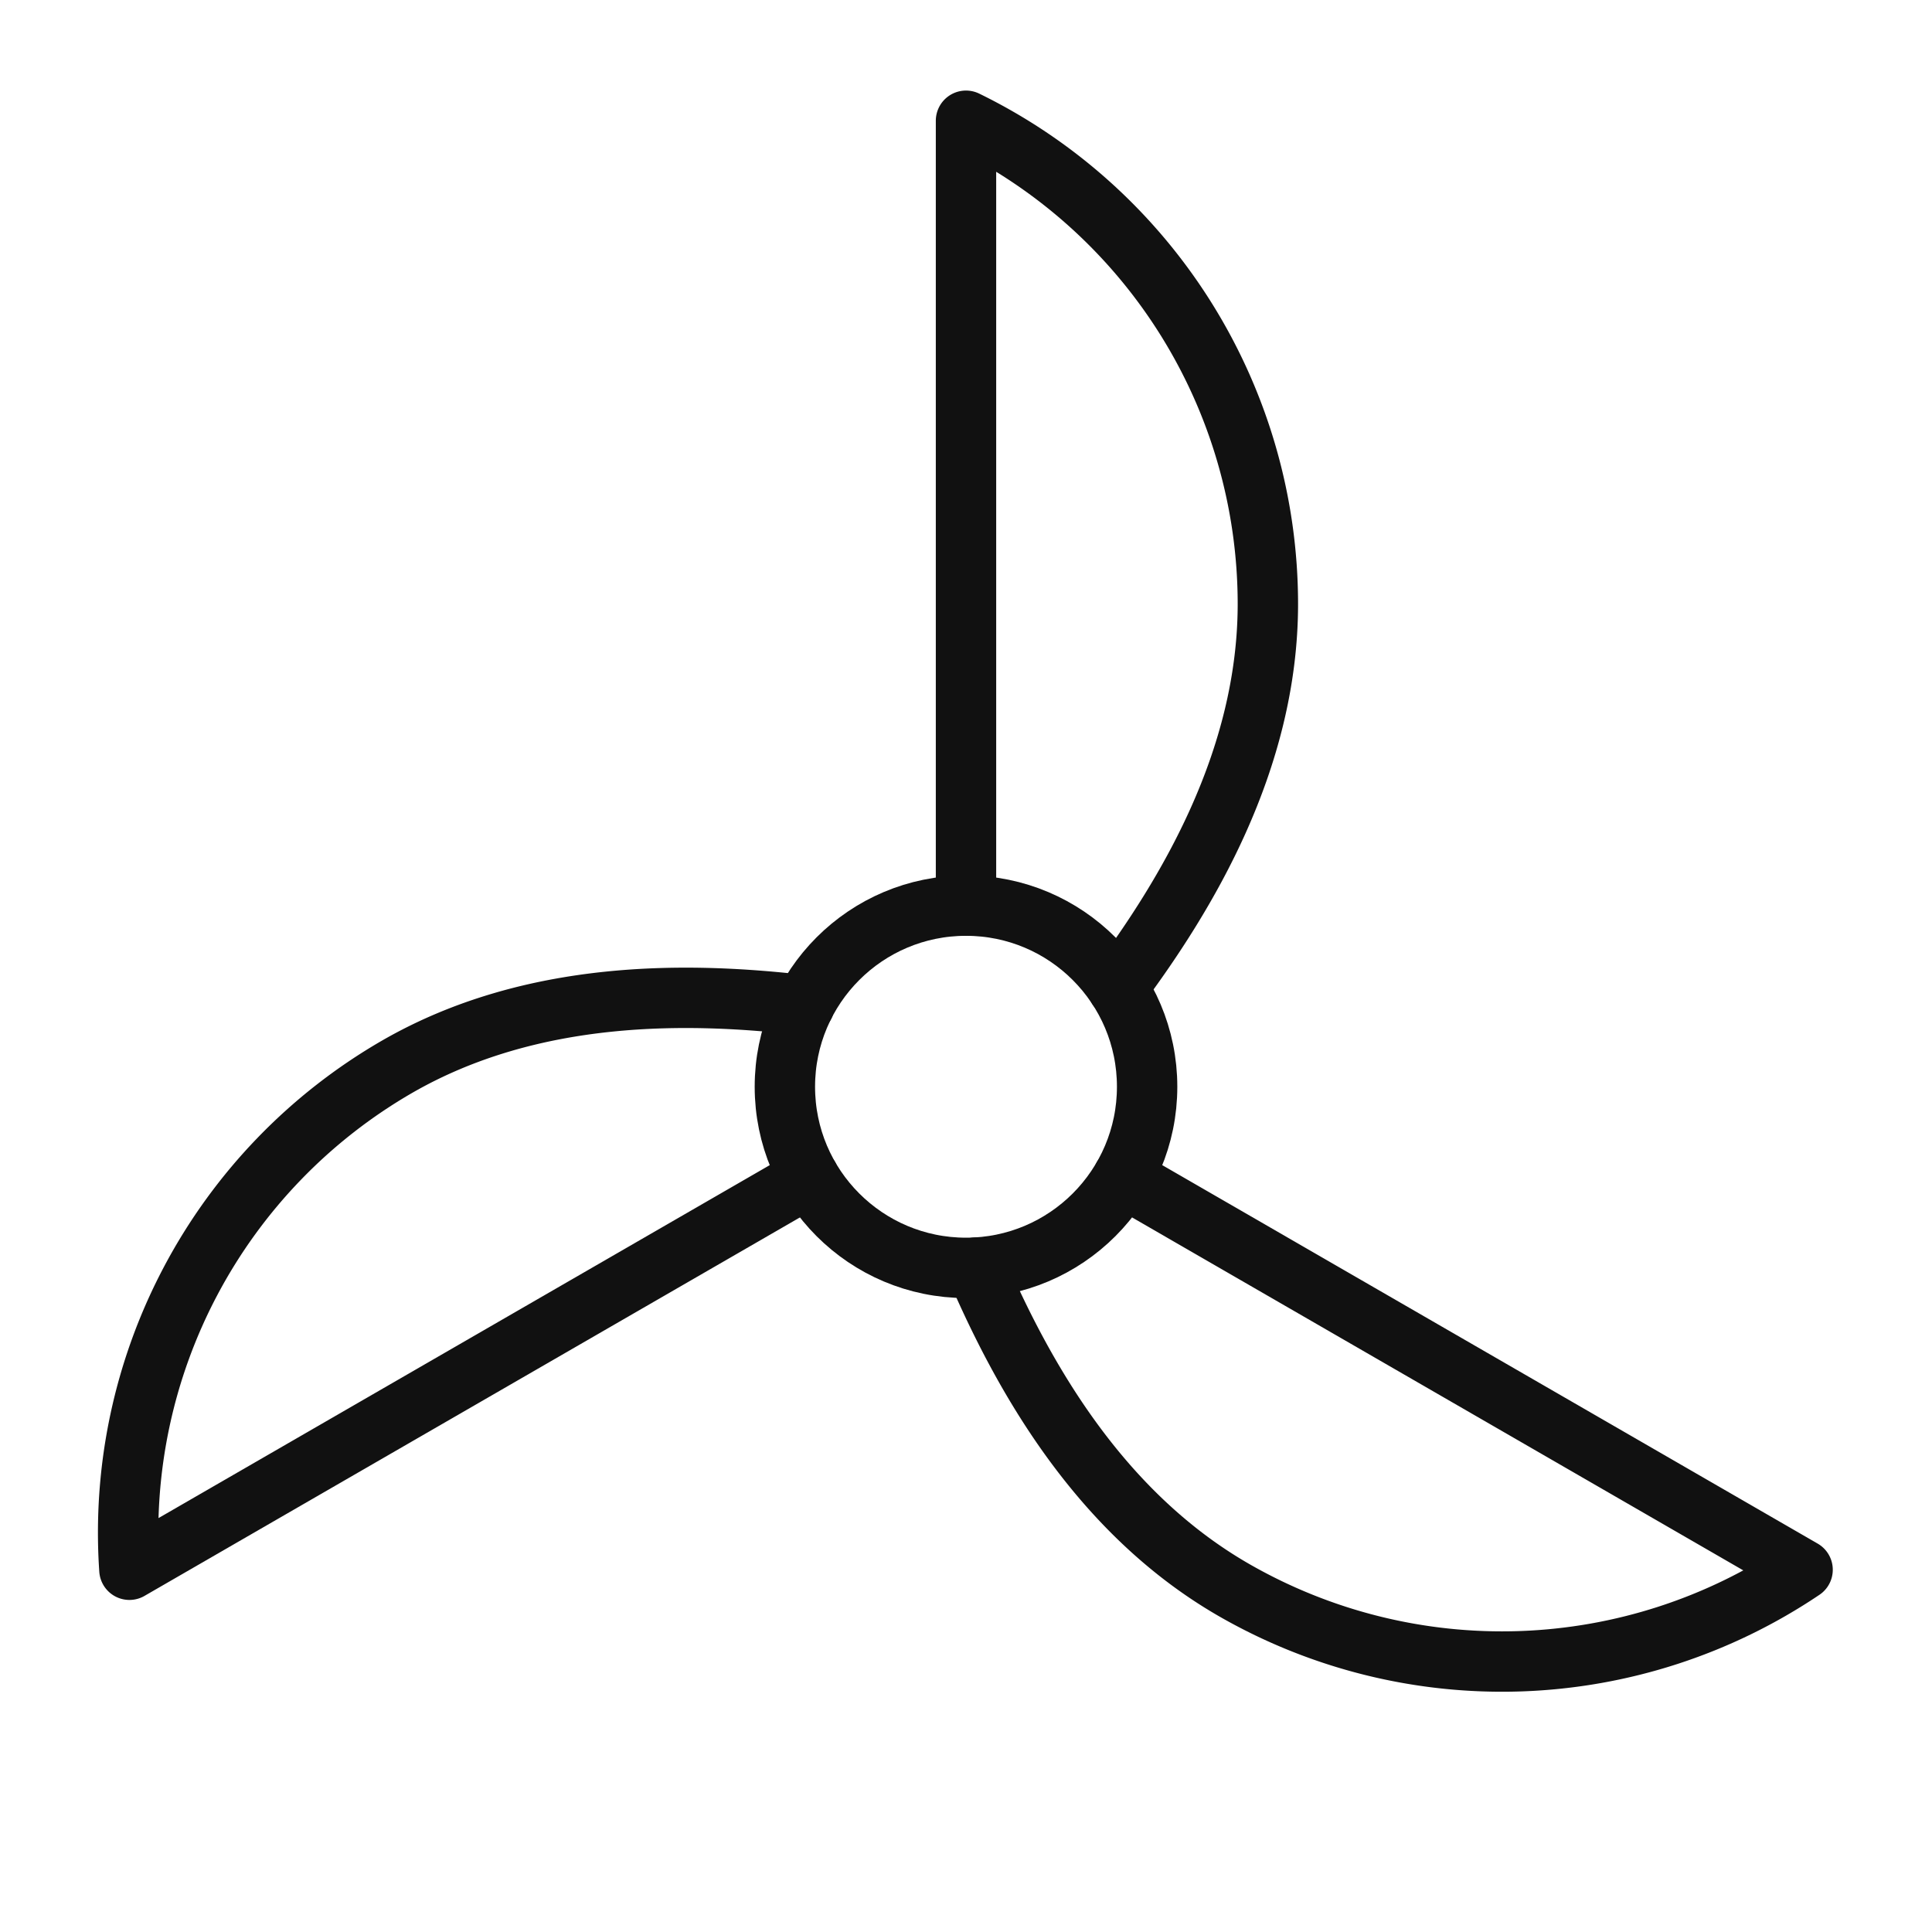
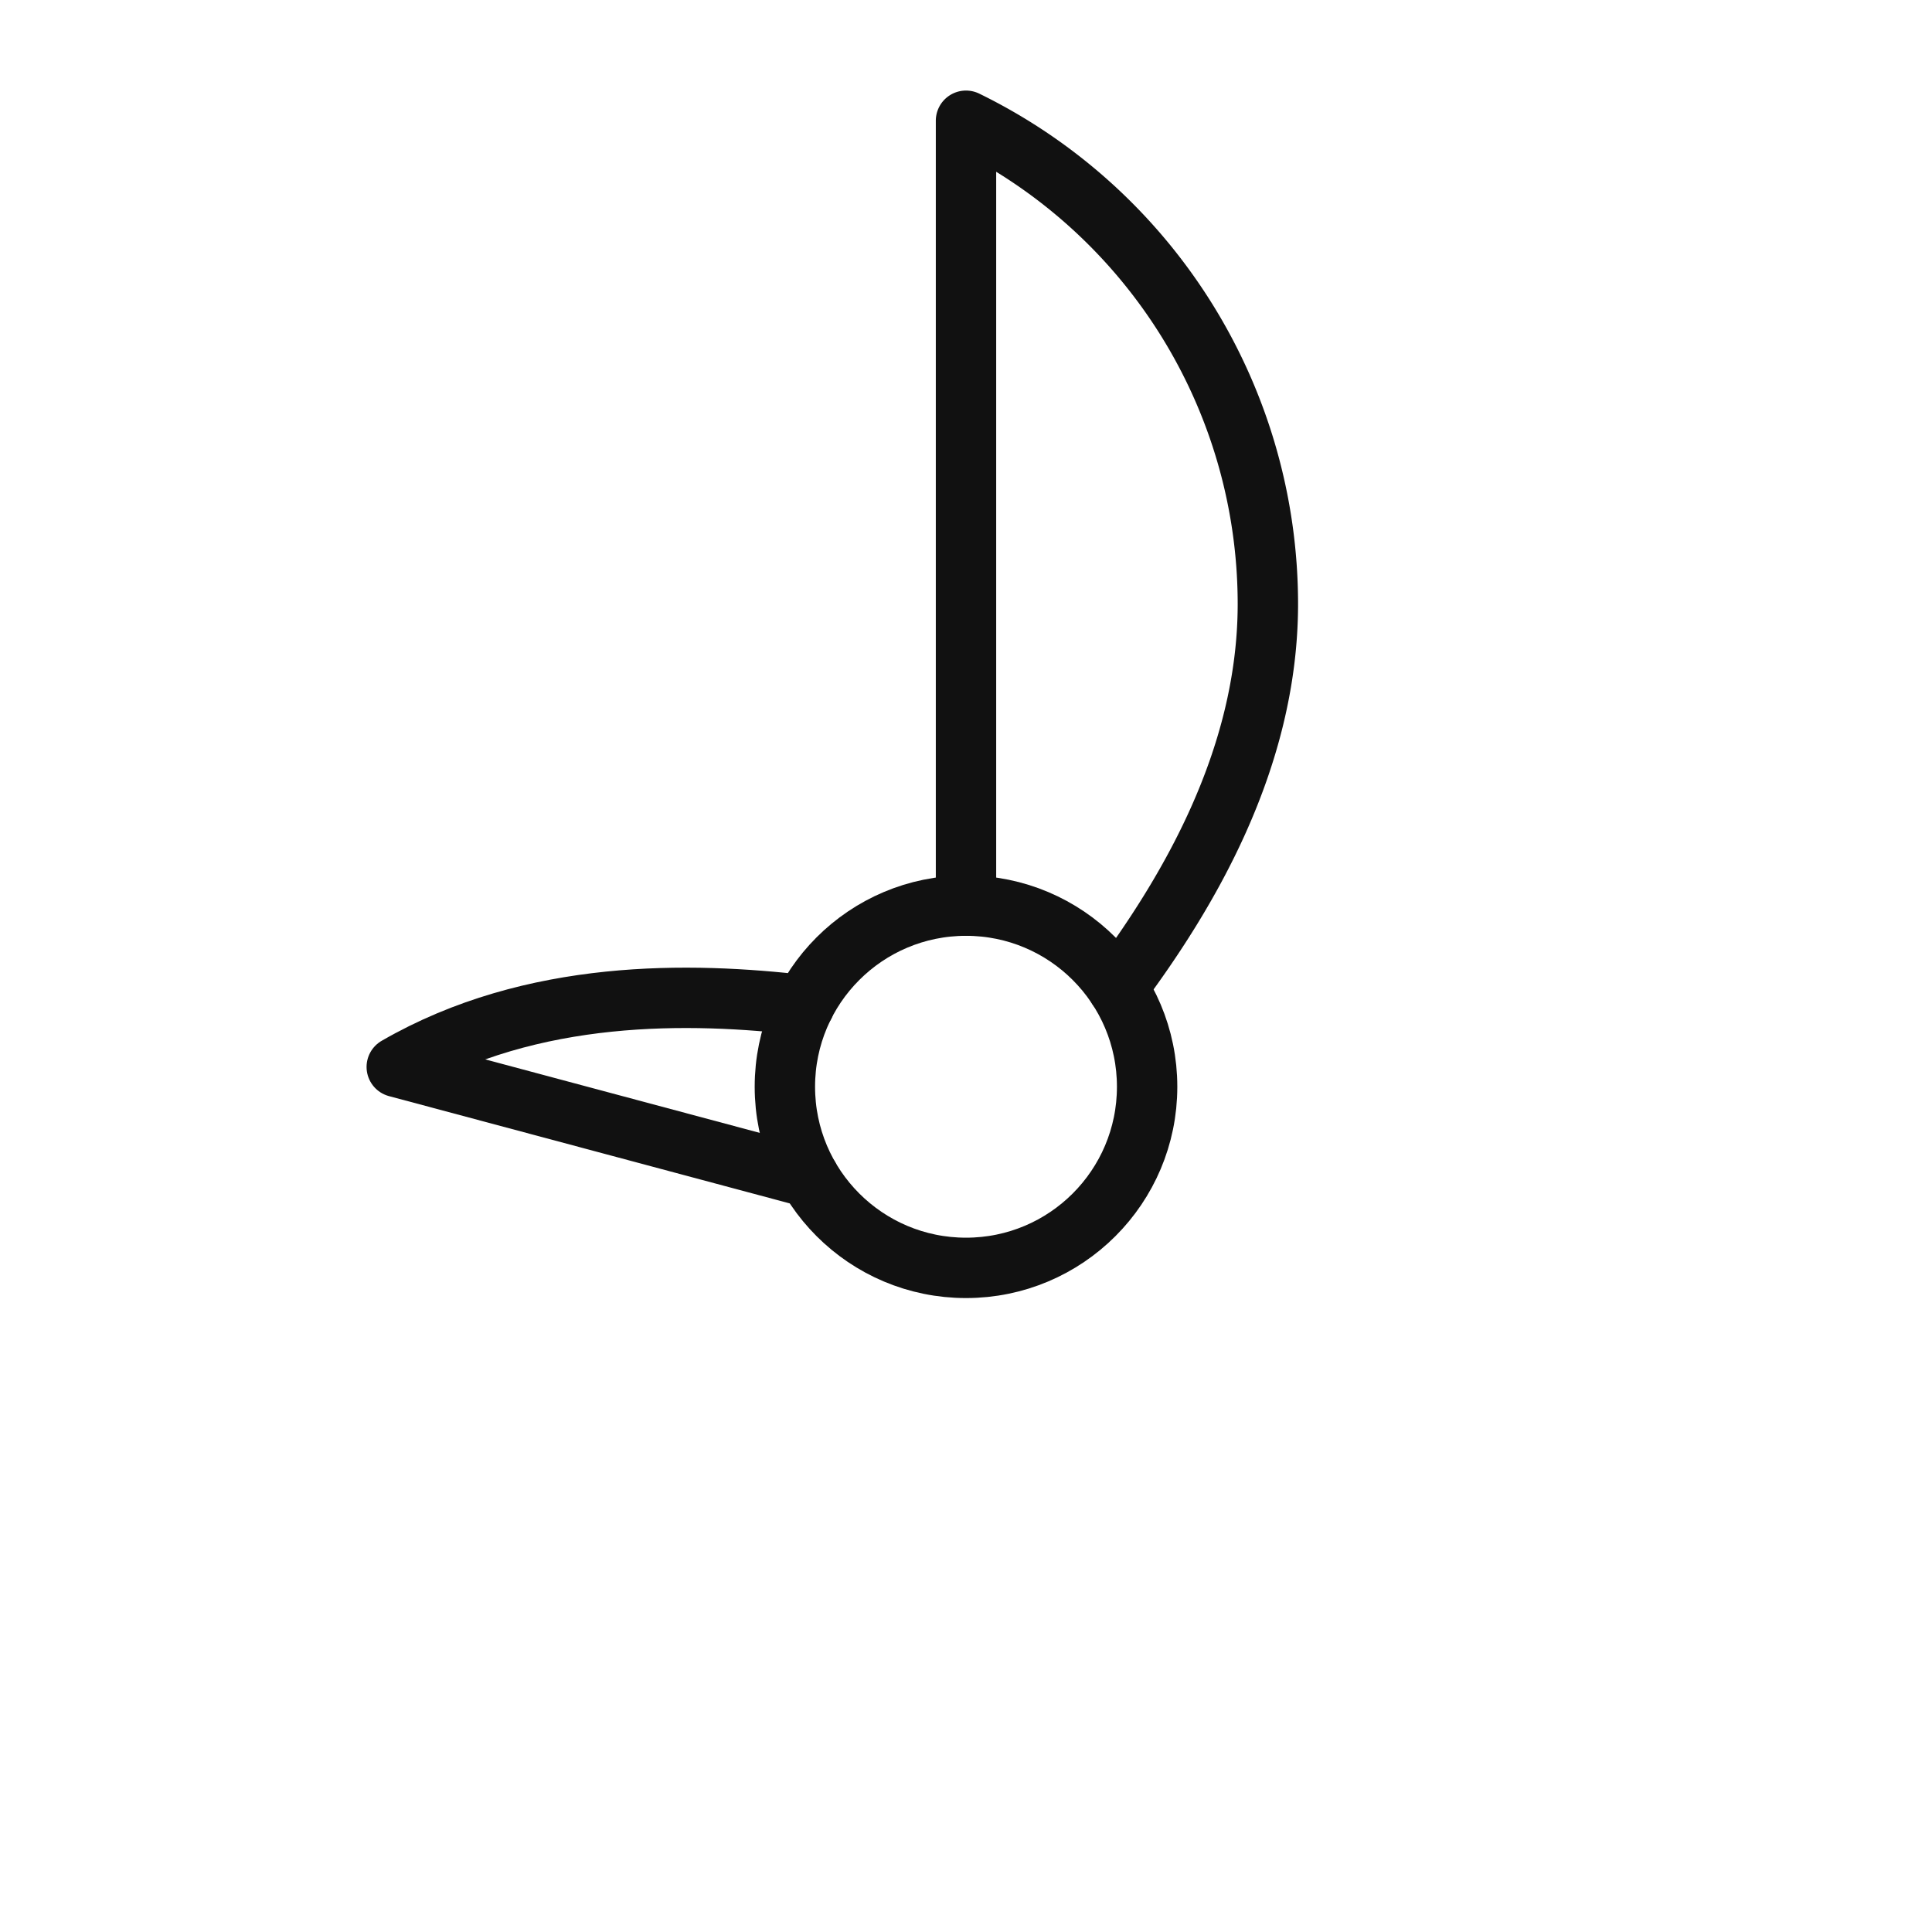
<svg xmlns="http://www.w3.org/2000/svg" viewBox="0 0 64 64" width="64" height="64">
  <g class="nc-icon-wrapper" stroke-linecap="round" stroke-linejoin="round" stroke-width="2" fill="#111111" stroke="#111111">
    <path d="M37.02,32.713C39.292,29.661,42,25.2,42,20A17.822,17.822,0,0,0,32,4V30" fill="none" stroke="#111111" stroke-miterlimit="10" data-cap="butt" />
-     <path d="M26.643,33.3c-3.779-.441-8.994-.557-13.5,2.044A17.822,17.822,0,0,0,4.287,52L26.8,39" fill="none" stroke="#111111" stroke-miterlimit="10" data-cap="butt" />
-     <path d="M32.336,41.991c1.508,3.494,4.014,8.067,8.52,10.669A17.822,17.822,0,0,0,59.713,52L37.2,39" fill="none" stroke="#111111" stroke-miterlimit="10" data-cap="butt" />
+     <path d="M26.643,33.3c-3.779-.441-8.994-.557-13.5,2.044L26.8,39" fill="none" stroke="#111111" stroke-miterlimit="10" data-cap="butt" />
    <circle cx="32" cy="36" r="6" fill="none" stroke-miterlimit="10" data-cap="butt" data-color="color-2" />
  </g>
</svg>